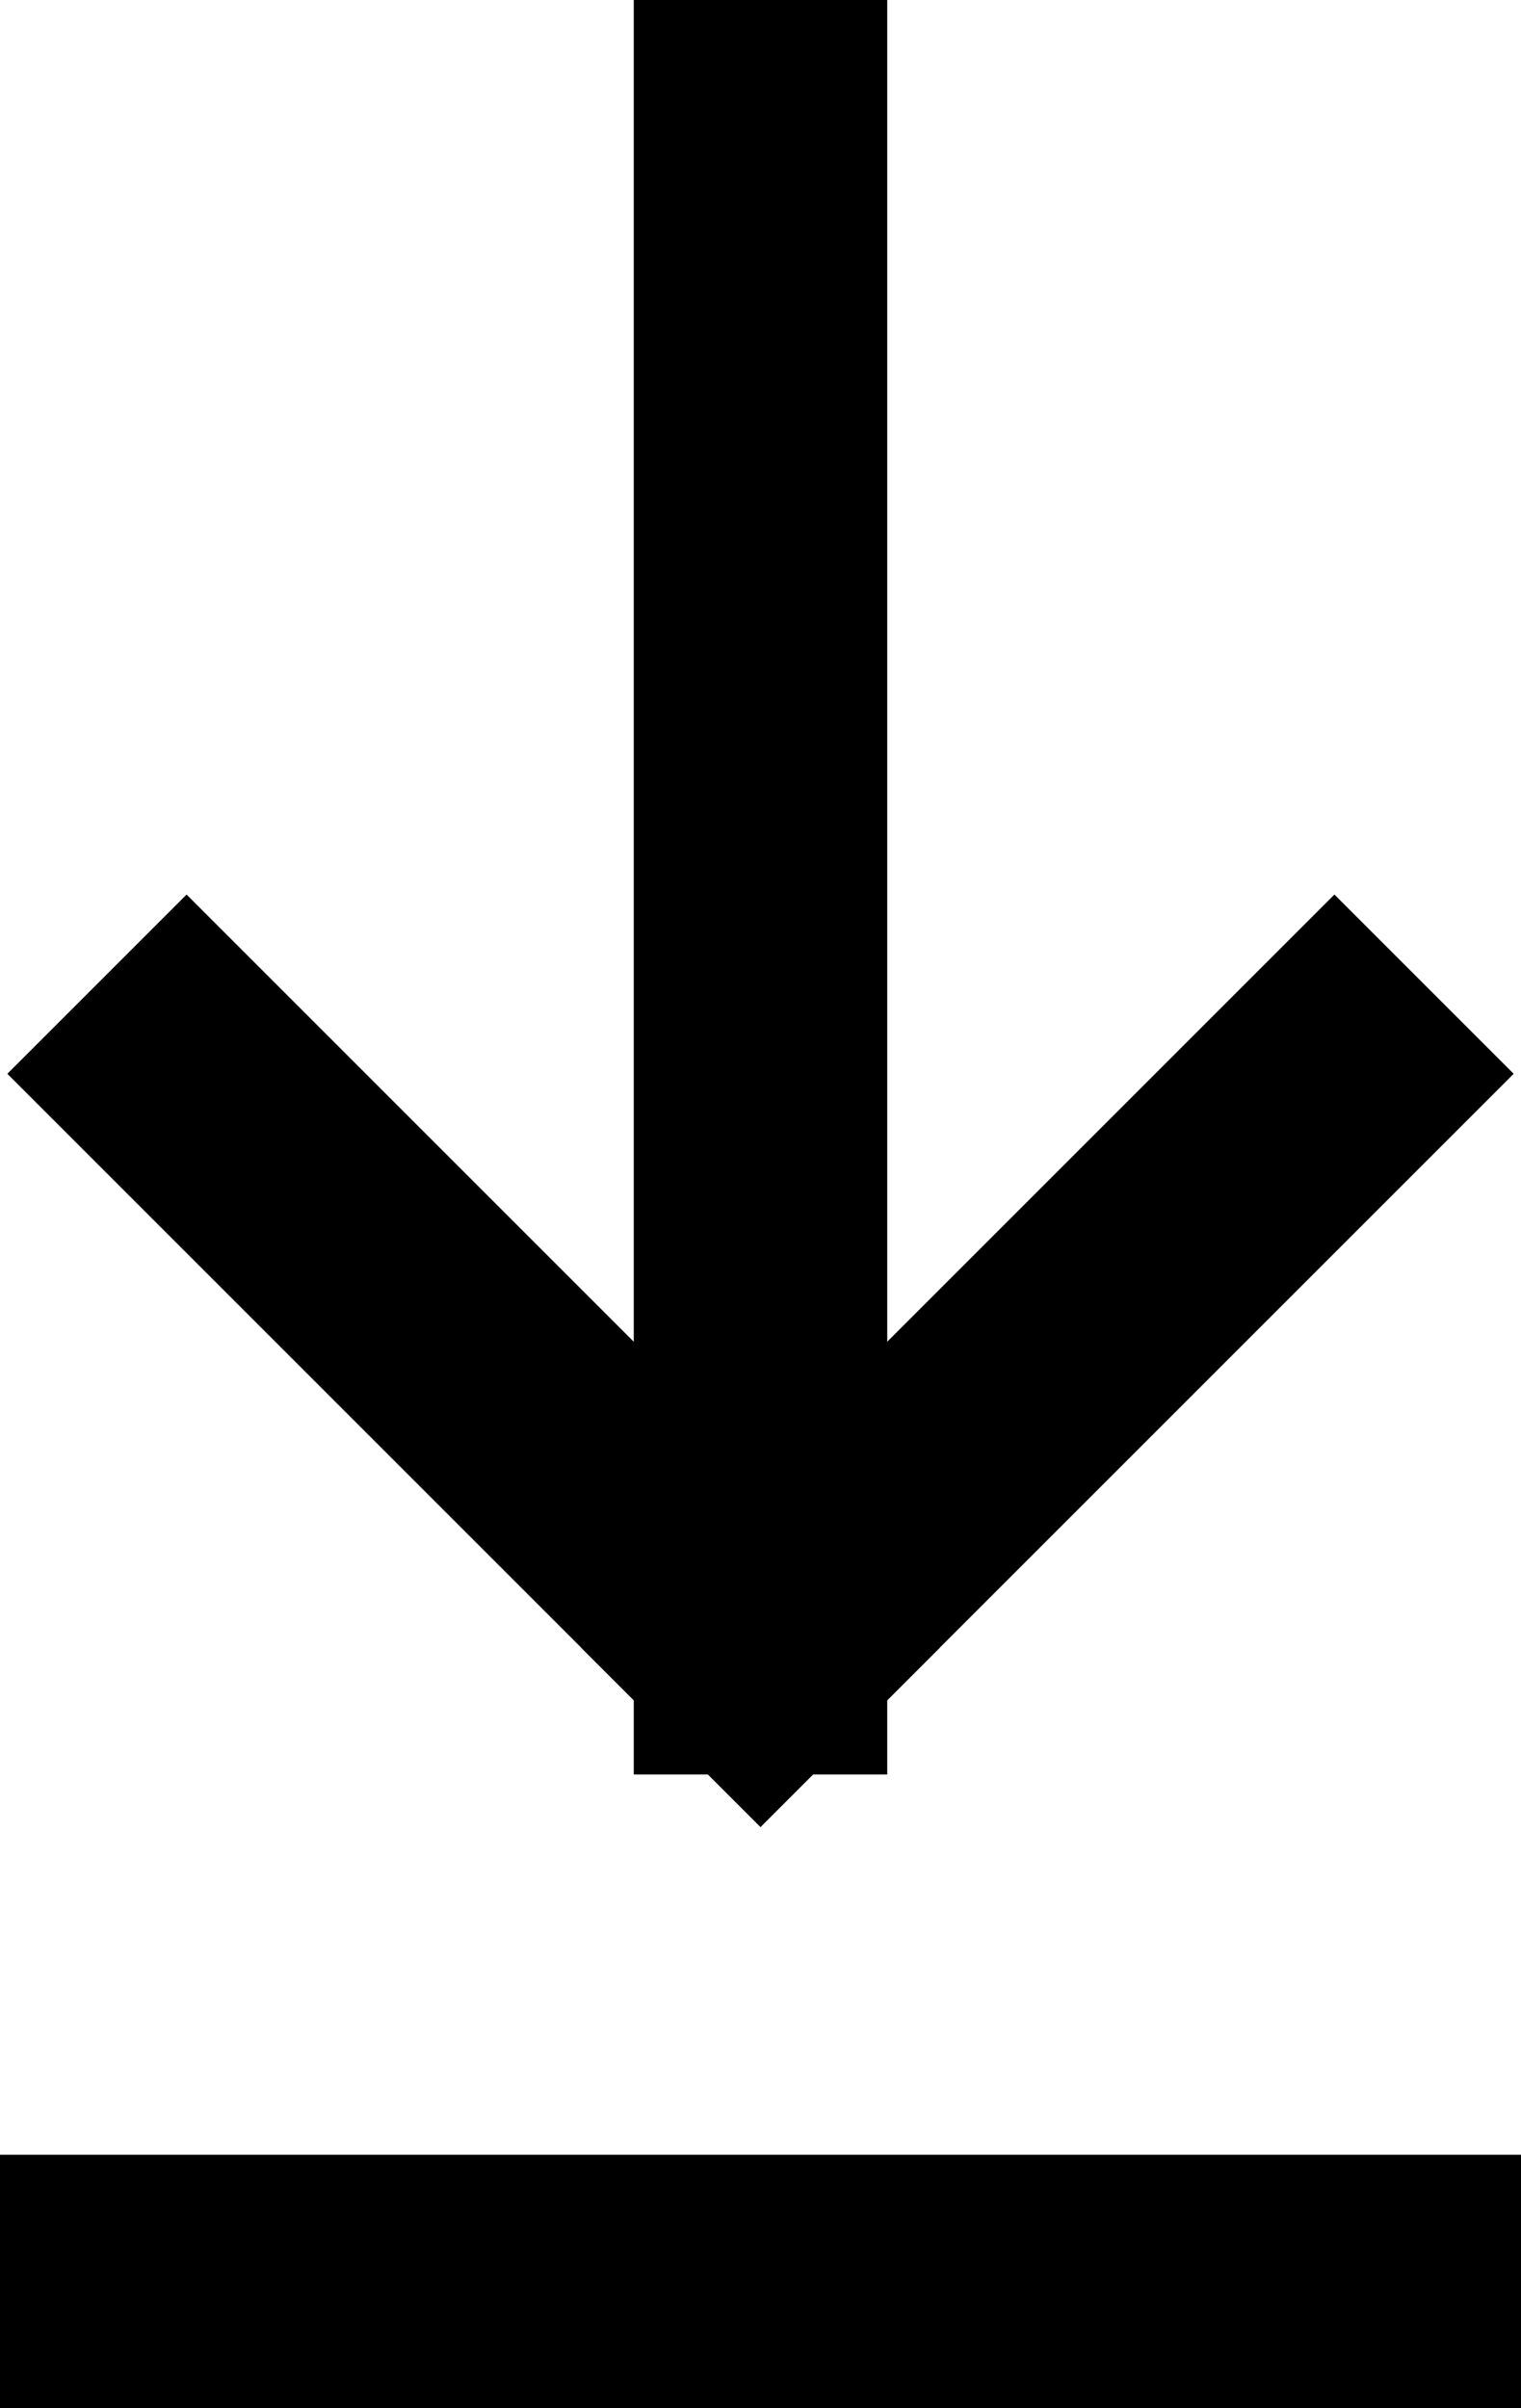
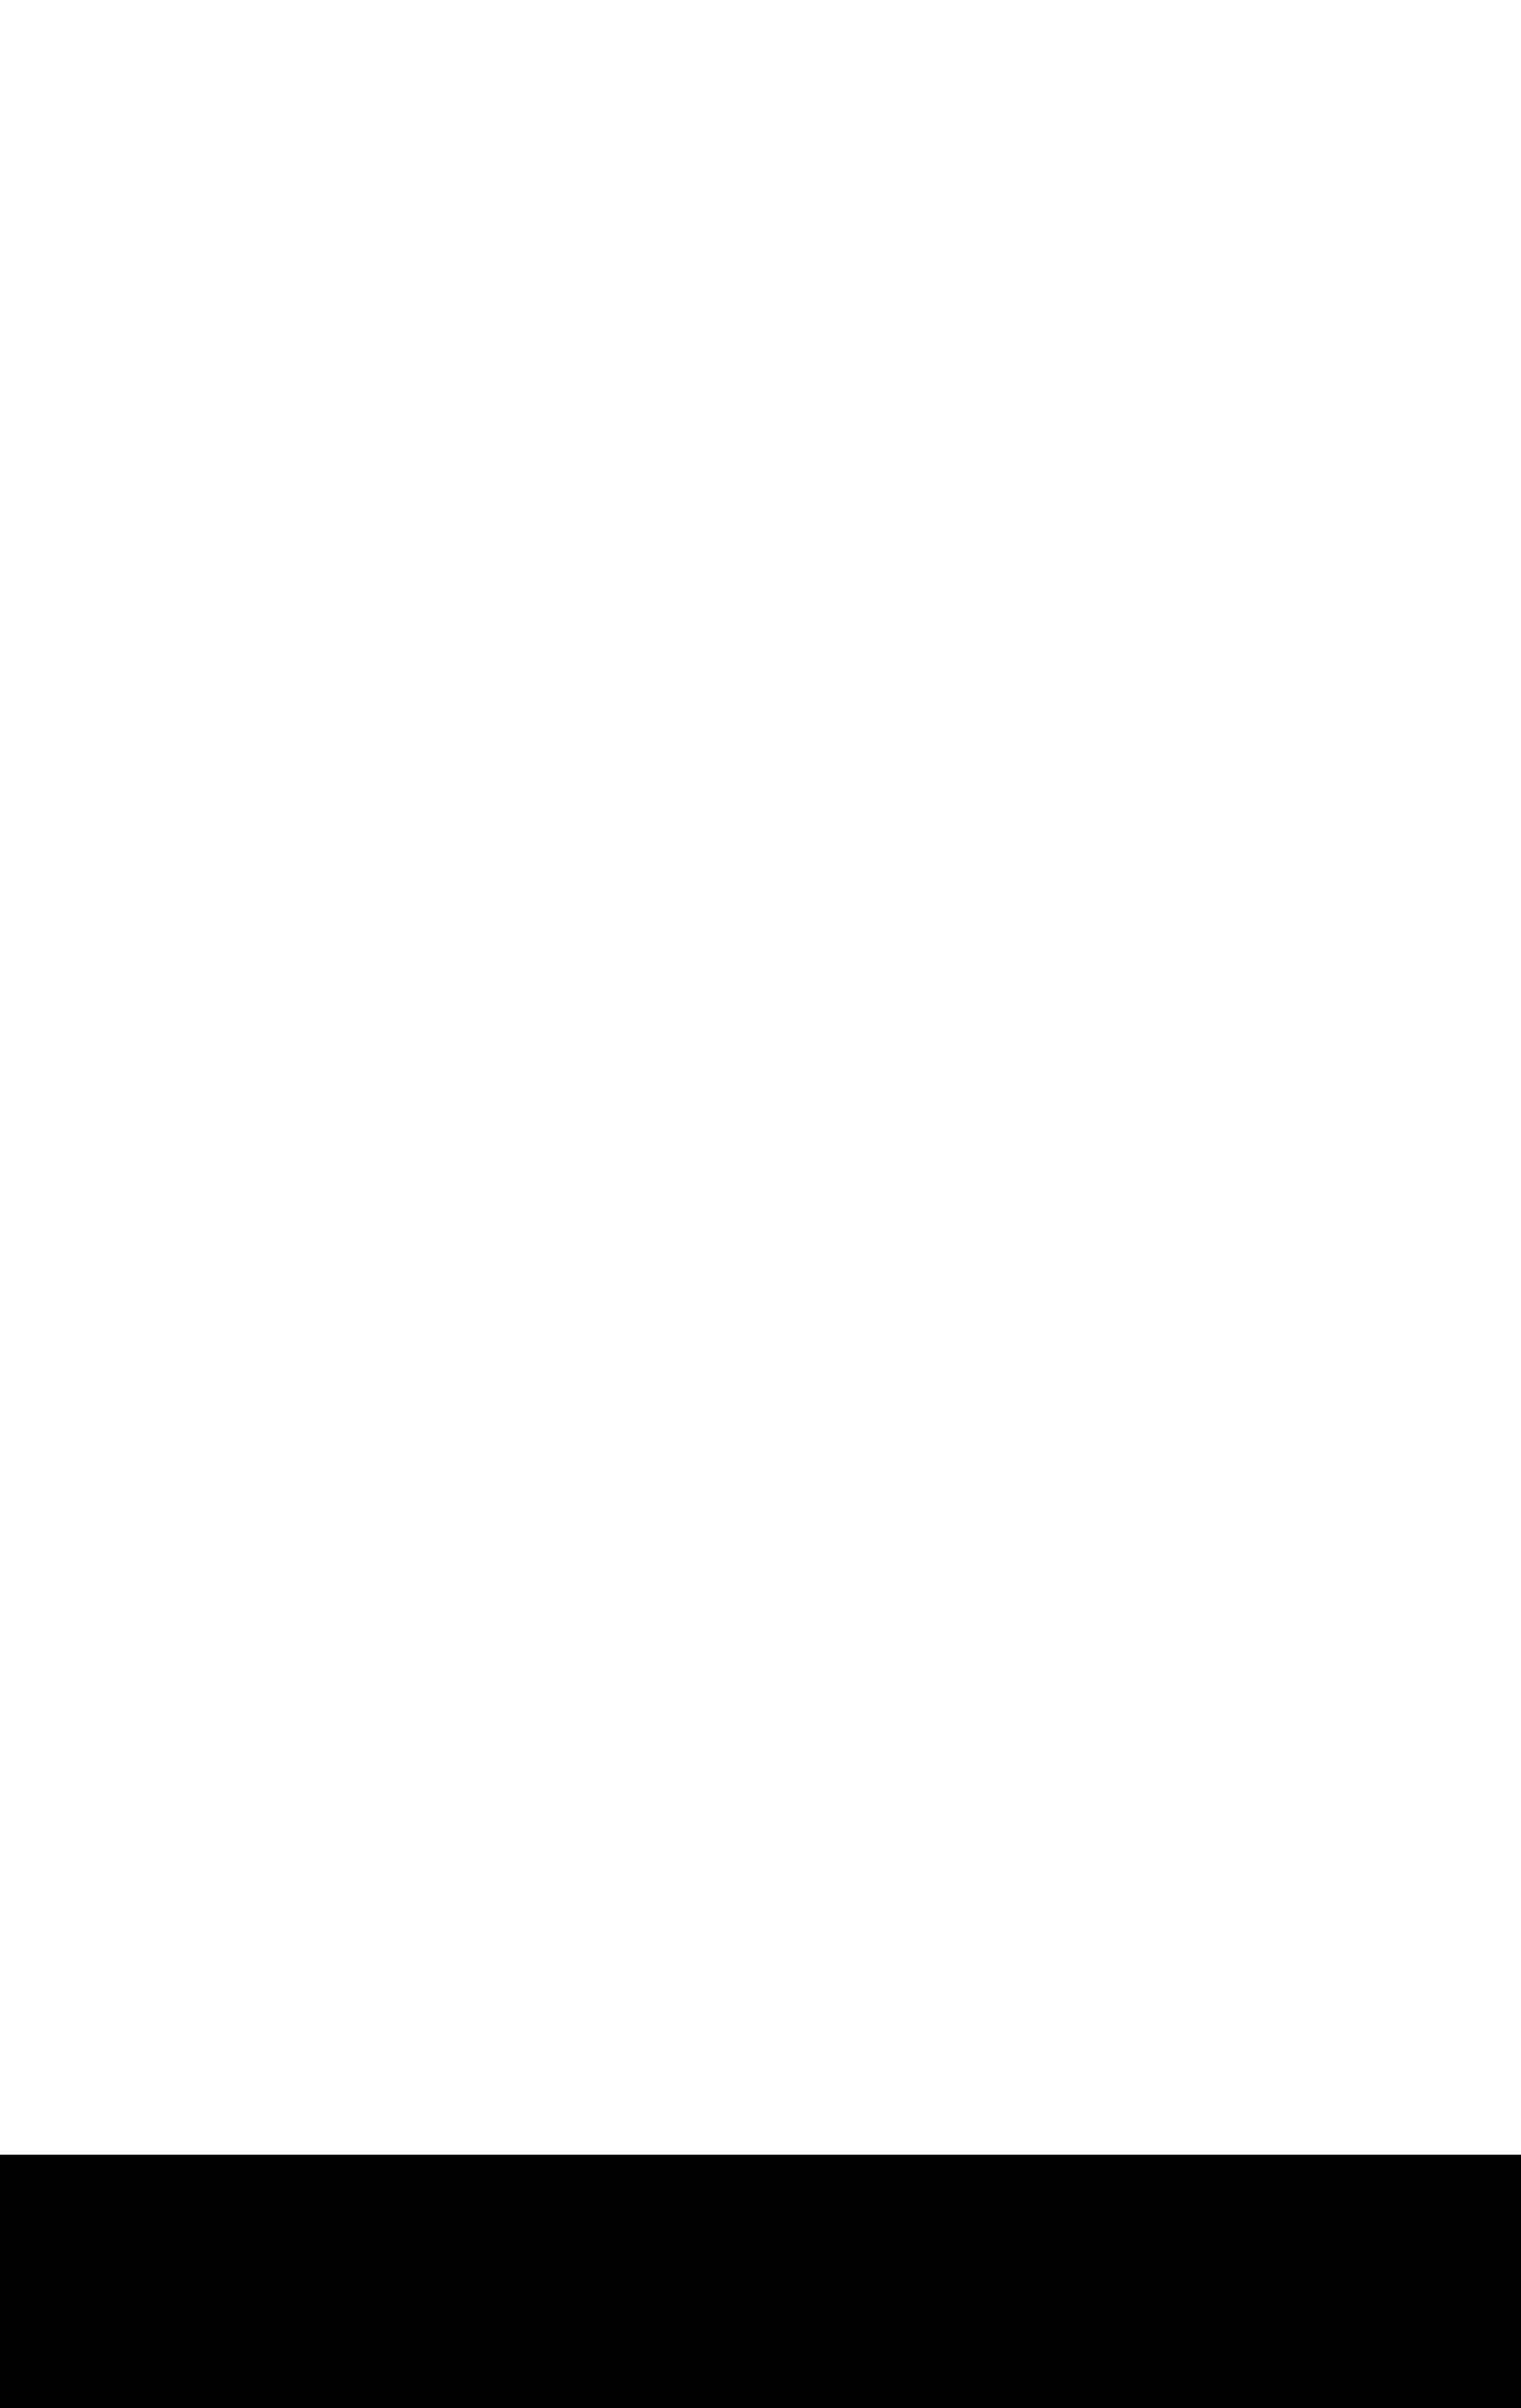
<svg xmlns="http://www.w3.org/2000/svg" width="12px" height="19px" viewBox="0 0 12 19" version="1.1">
  <title>Download</title>
  <desc>Created with Sketch.</desc>
  <defs />
  <g id="Page-1" stroke="none" stroke-width="1" fill="none" fill-rule="evenodd" stroke-linecap="square">
    <g id="Accountingbox---Factuur-detail---viewport-pdf-reader" transform="translate(-783, -430)" stroke="#000000" stroke-width="2">
      <g id="Group-8" transform="translate(240, 409)">
        <g id="Download" transform="translate(544, 22)">
-           <path d="M5,0 L5,12" id="Line-Copy-5" />
-           <path d="M9.528,7.472 L5,12" id="Line-Copy-7" />
-           <path d="M0.472,7.472 L5,12" id="Line-Copy-9" />
          <path d="M0,17 L10,17" id="Line" />
        </g>
      </g>
    </g>
  </g>
</svg>